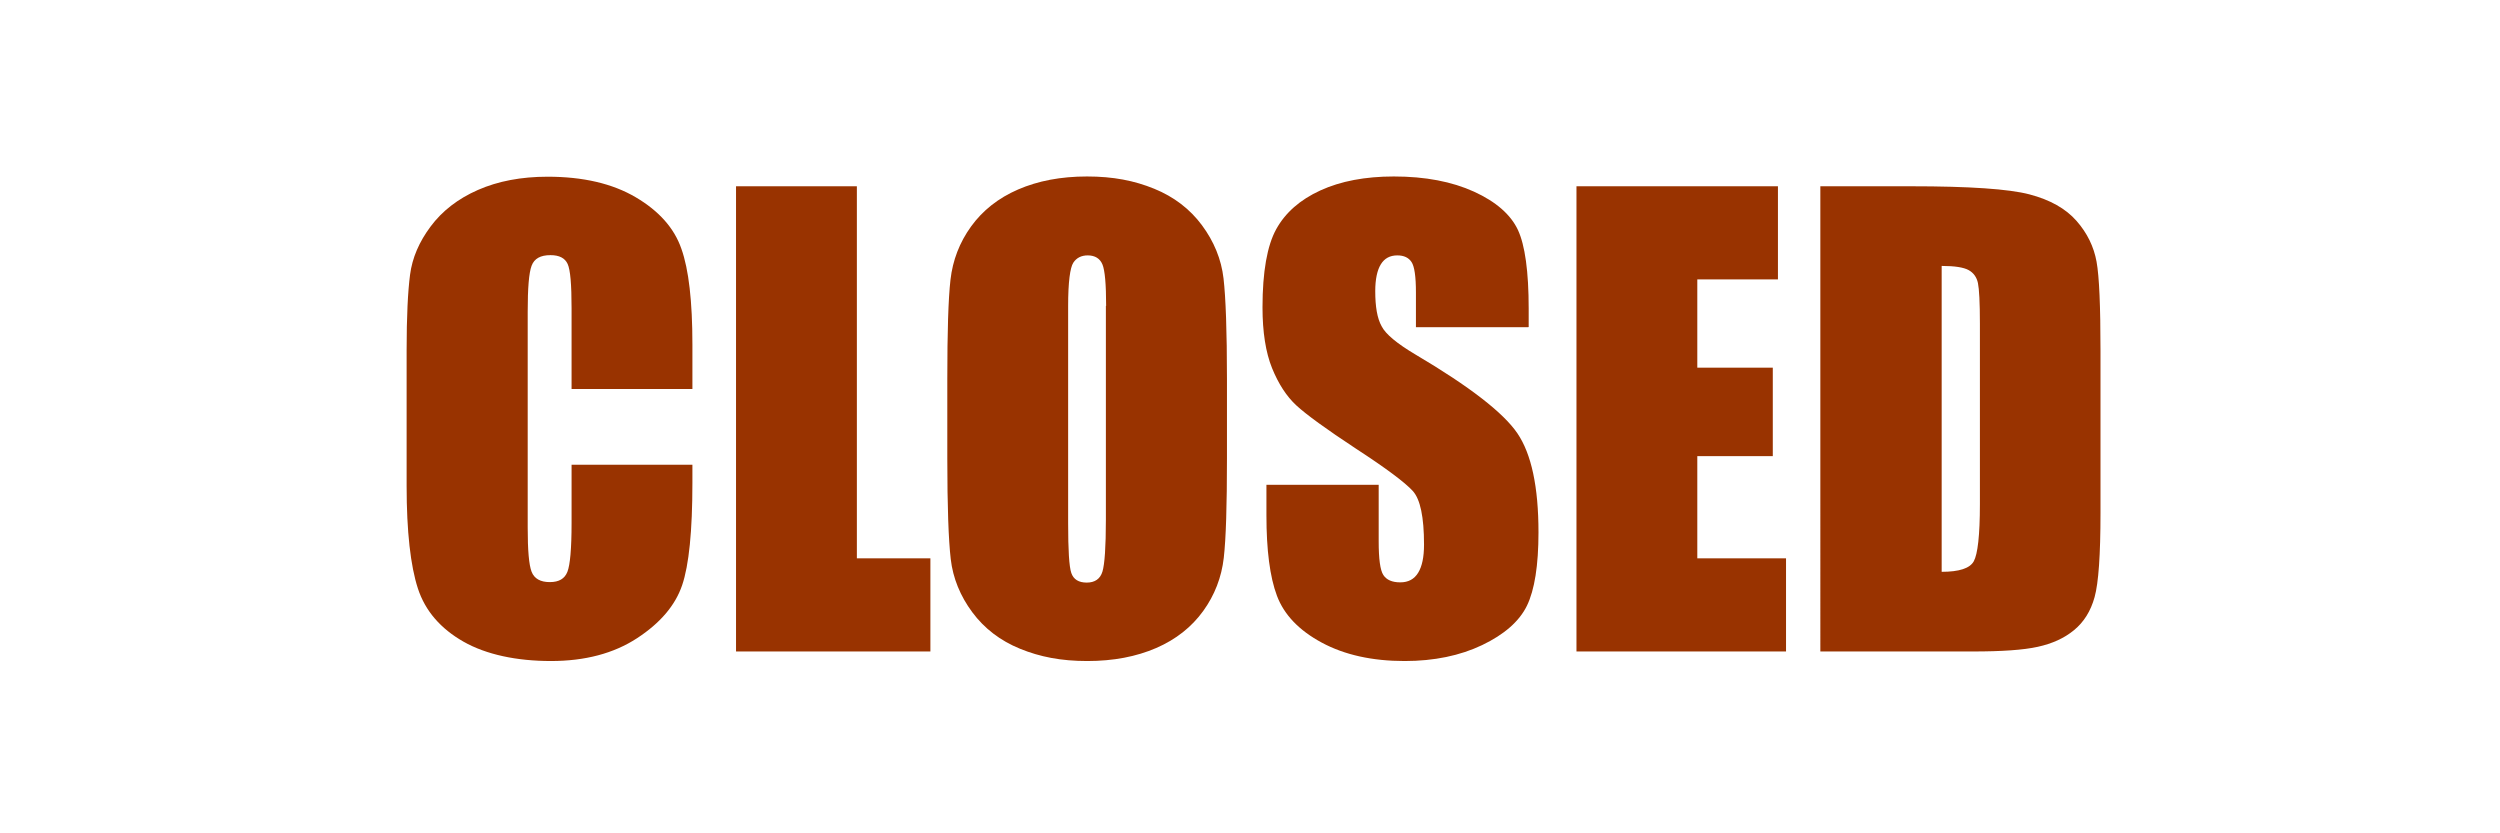
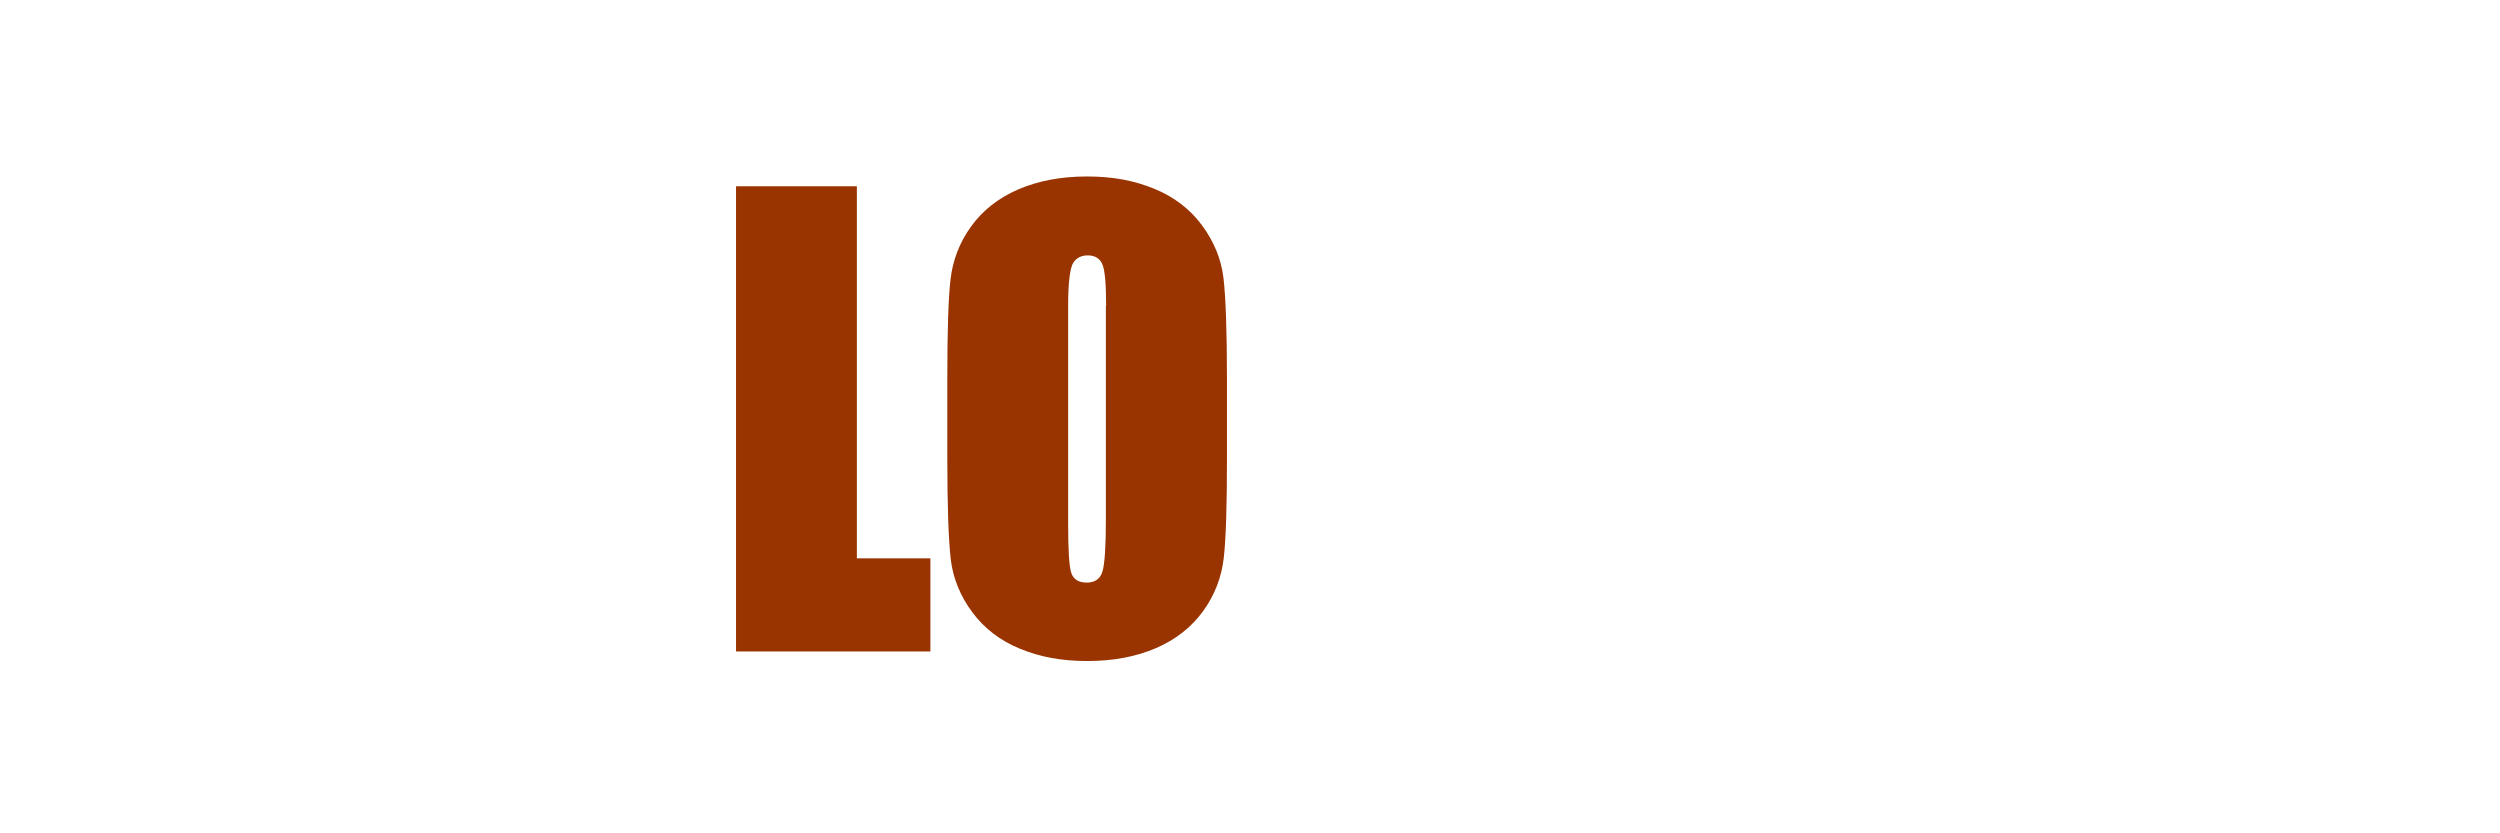
<svg xmlns="http://www.w3.org/2000/svg" id="_レイヤー_1" version="1.1" viewBox="0 0 102 34">
  <defs>
    <style>
      .st0 {
        fill: #930;
      }
    </style>
  </defs>
-   <path class="st0" d="M28.25,15.87h-4.93v-3.3c0-.96-.05-1.56-.16-1.8-.11-.24-.34-.36-.7-.36-.41,0-.66.14-.77.43s-.16.91-.16,1.88v8.81c0,.92.05,1.52.16,1.8s.36.42.74.42.61-.14.72-.42c.11-.28.17-.94.17-1.99v-2.38h4.93v.74c0,1.96-.14,3.36-.42,4.18-.28.82-.89,1.54-1.84,2.16s-2.12.93-3.51.93-2.64-.26-3.57-.79-1.56-1.25-1.86-2.17-.46-2.32-.46-4.18v-5.54c0-1.37.05-2.39.14-3.08s.37-1.34.84-1.97,1.11-1.13,1.93-1.49,1.77-.54,2.84-.54c1.45,0,2.65.28,3.6.84.95.56,1.57,1.26,1.86,2.1.3.84.45,2.14.45,3.91v1.8Z" />
  <path class="st0" d="M34.96,7.6v15.18h3v3.8h-7.93V7.6h4.93Z" />
  <path class="st0" d="M50.06,18.71c0,1.91-.04,3.26-.13,4.05s-.37,1.52-.84,2.17-1.11,1.16-1.92,1.51-1.74.53-2.81.53-1.93-.17-2.74-.5-1.46-.83-1.95-1.49-.79-1.39-.88-2.17-.14-2.15-.14-4.1v-3.25c0-1.91.04-3.26.13-4.05s.37-1.52.84-2.17,1.11-1.16,1.92-1.51,1.74-.53,2.81-.53,1.93.17,2.74.5,1.46.83,1.95,1.49.79,1.39.88,2.17.14,2.15.14,4.1v3.25ZM45.13,12.48c0-.88-.05-1.45-.15-1.69s-.3-.37-.6-.37c-.26,0-.46.1-.59.3s-.21.79-.21,1.76v8.86c0,1.1.04,1.78.13,2.04s.3.39.63.39.55-.15.64-.45.14-1,.14-2.12v-8.72Z" />
-   <path class="st0" d="M62.35,13.35h-4.58v-1.41c0-.66-.06-1.07-.18-1.25s-.31-.27-.58-.27c-.3,0-.52.12-.67.36-.15.24-.23.61-.23,1.1,0,.63.08,1.11.26,1.43.16.32.63.71,1.39,1.16,2.2,1.3,3.58,2.37,4.15,3.21s.86,2.18.86,4.04c0,1.35-.16,2.35-.47,2.99s-.93,1.18-1.83,1.61-1.96.65-3.16.65c-1.32,0-2.45-.25-3.38-.75s-1.54-1.14-1.83-1.91-.43-1.87-.43-3.29v-1.24h4.58v2.31c0,.71.06,1.17.19,1.37s.36.3.69.3.57-.13.73-.39.24-.64.24-1.15c0-1.12-.15-1.85-.46-2.19-.31-.34-1.08-.92-2.31-1.72-1.23-.81-2.04-1.4-2.44-1.77s-.73-.88-.99-1.52-.39-1.48-.39-2.48c0-1.45.19-2.52.56-3.19s.97-1.2,1.8-1.58,1.83-.57,3-.57c1.28,0,2.37.21,3.27.62s1.5.94,1.79,1.56.44,1.7.44,3.21v.75Z" />
-   <path class="st0" d="M64.31,7.6h8.23v3.8h-3.29v3.6h3.08v3.61h-3.08v4.17h3.62v3.8h-8.55V7.6Z" />
-   <path class="st0" d="M74.28,7.6h3.69c2.38,0,3.99.11,4.83.33s1.48.58,1.92,1.08.71,1.06.82,1.67.16,1.82.16,3.62v6.64c0,1.7-.08,2.84-.24,3.42s-.44,1.02-.84,1.35-.89.55-1.48.68-1.47.19-2.65.19h-6.22V7.6ZM79.22,10.85v12.48c.71,0,1.15-.14,1.31-.43s.25-1.06.25-2.33v-7.37c0-.86-.03-1.41-.08-1.65s-.18-.42-.38-.53-.56-.17-1.1-.17Z" />
</svg>